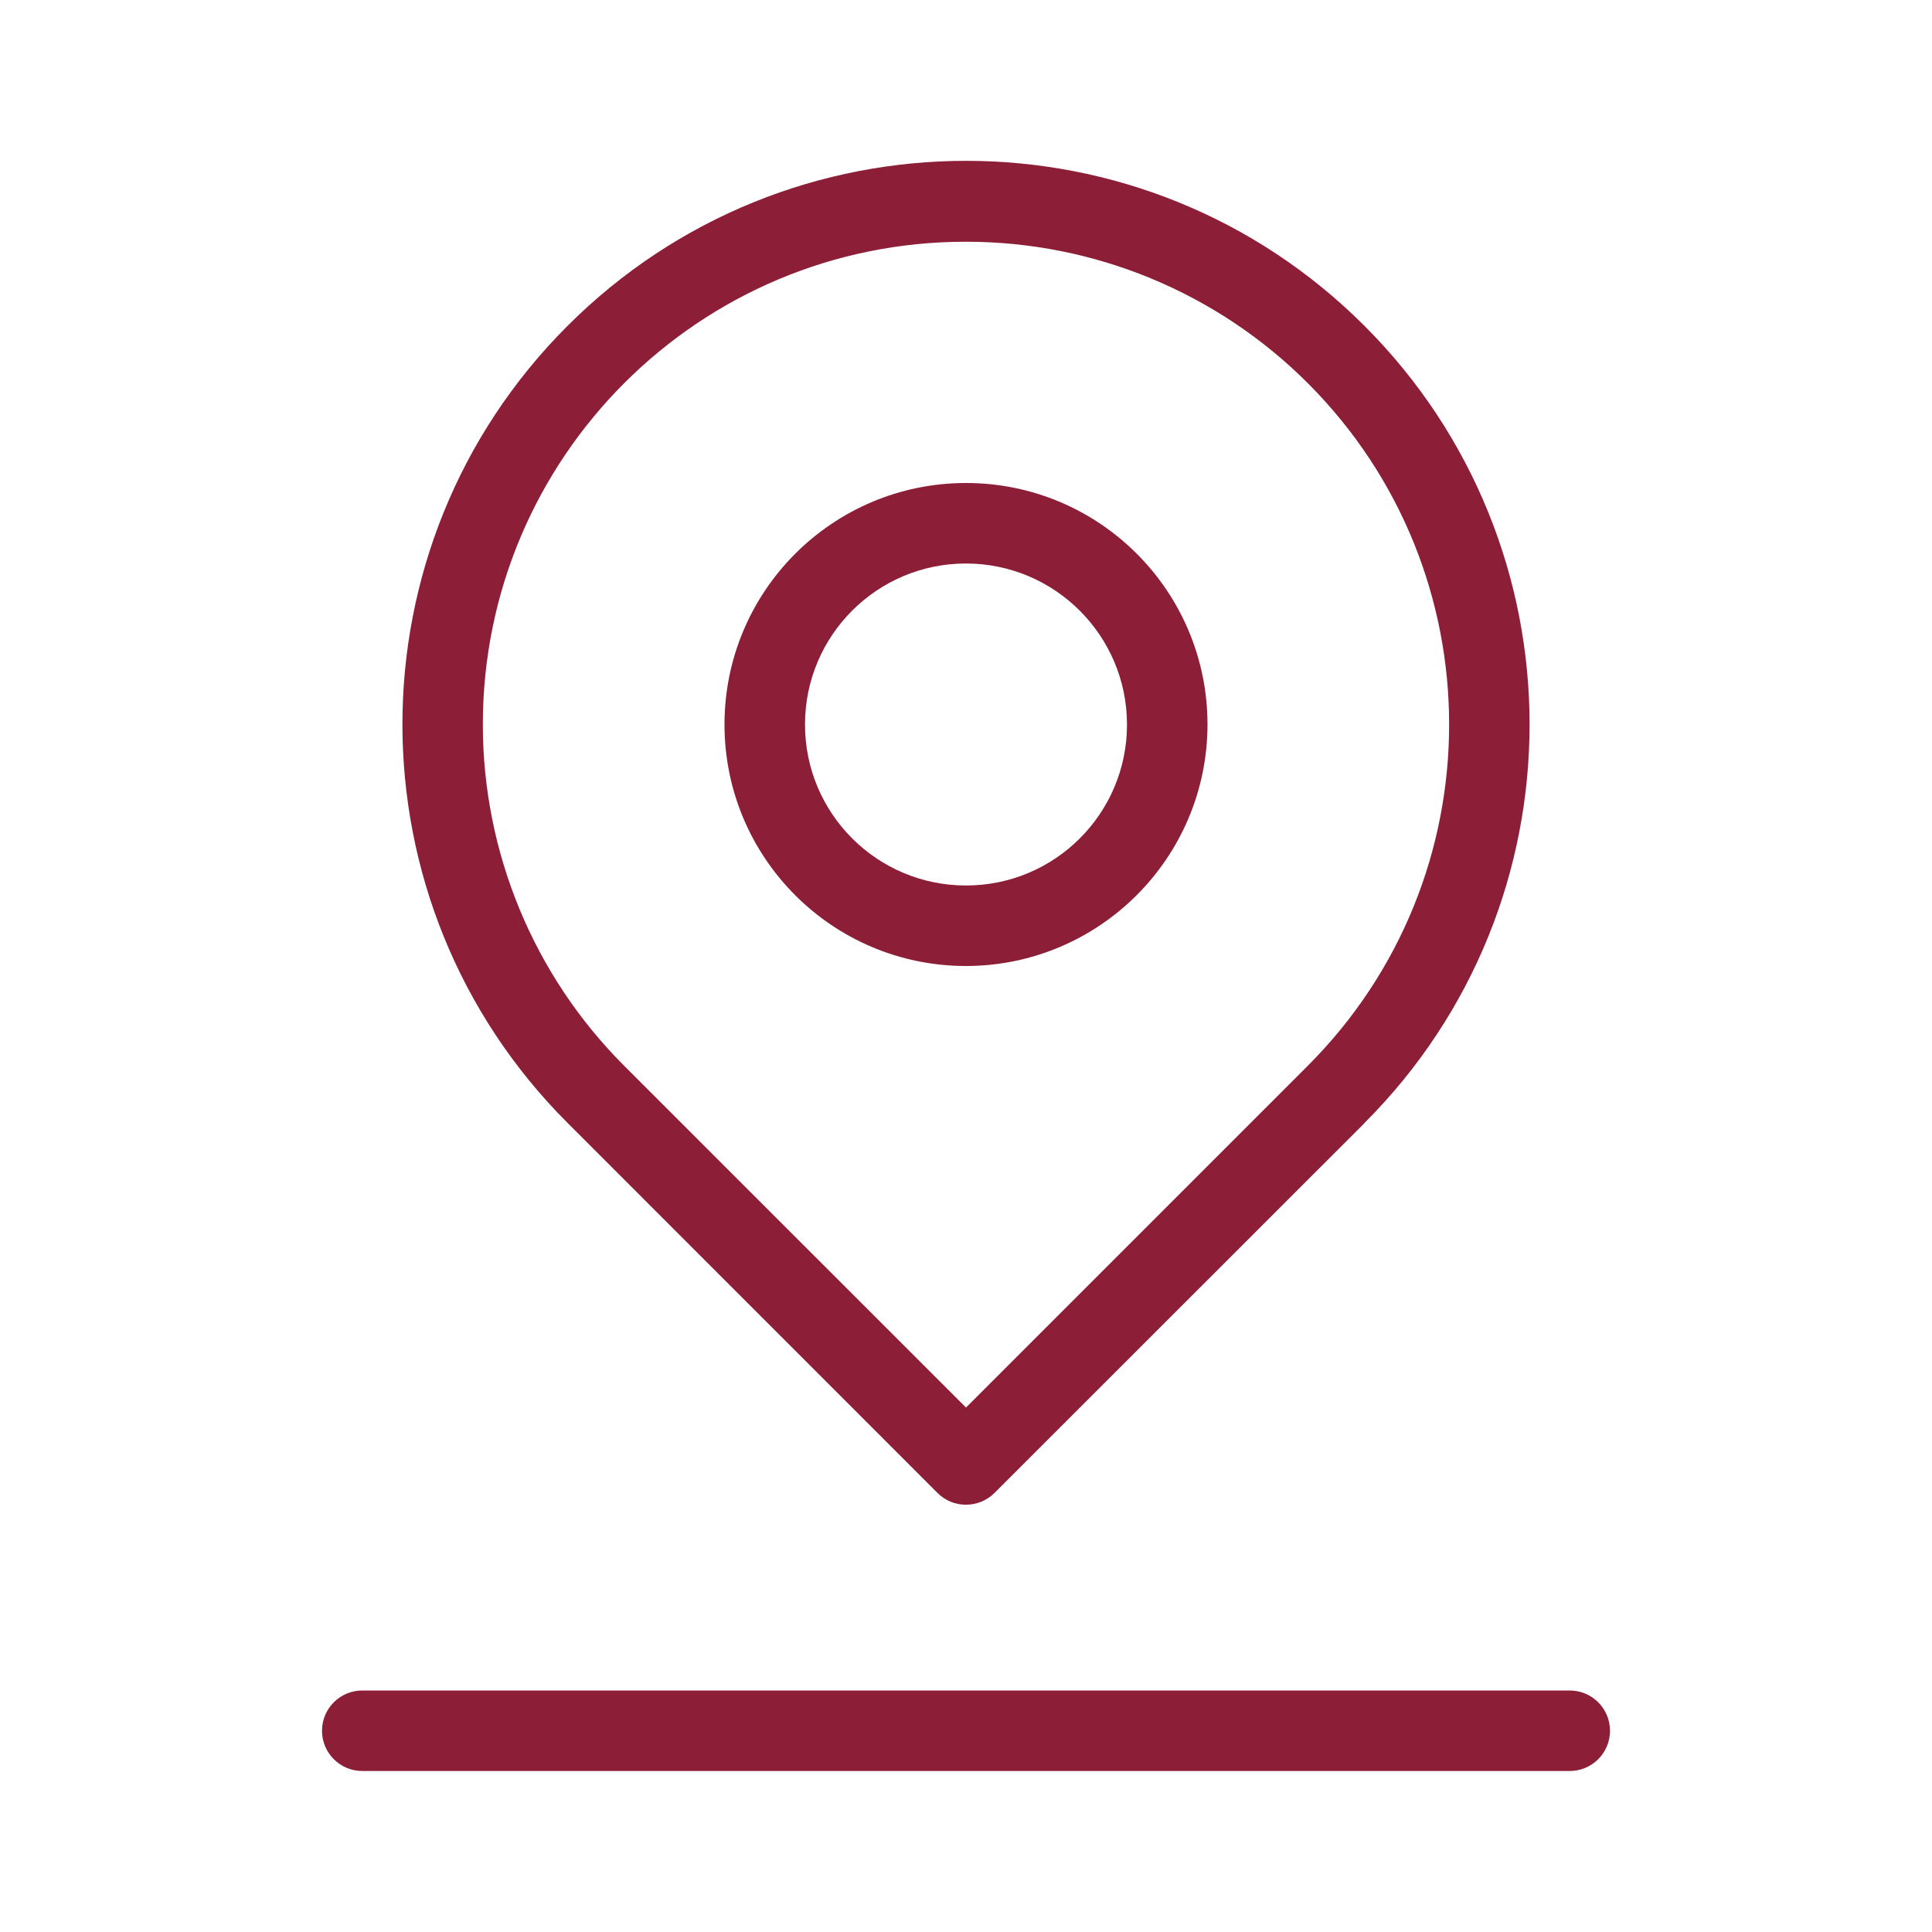
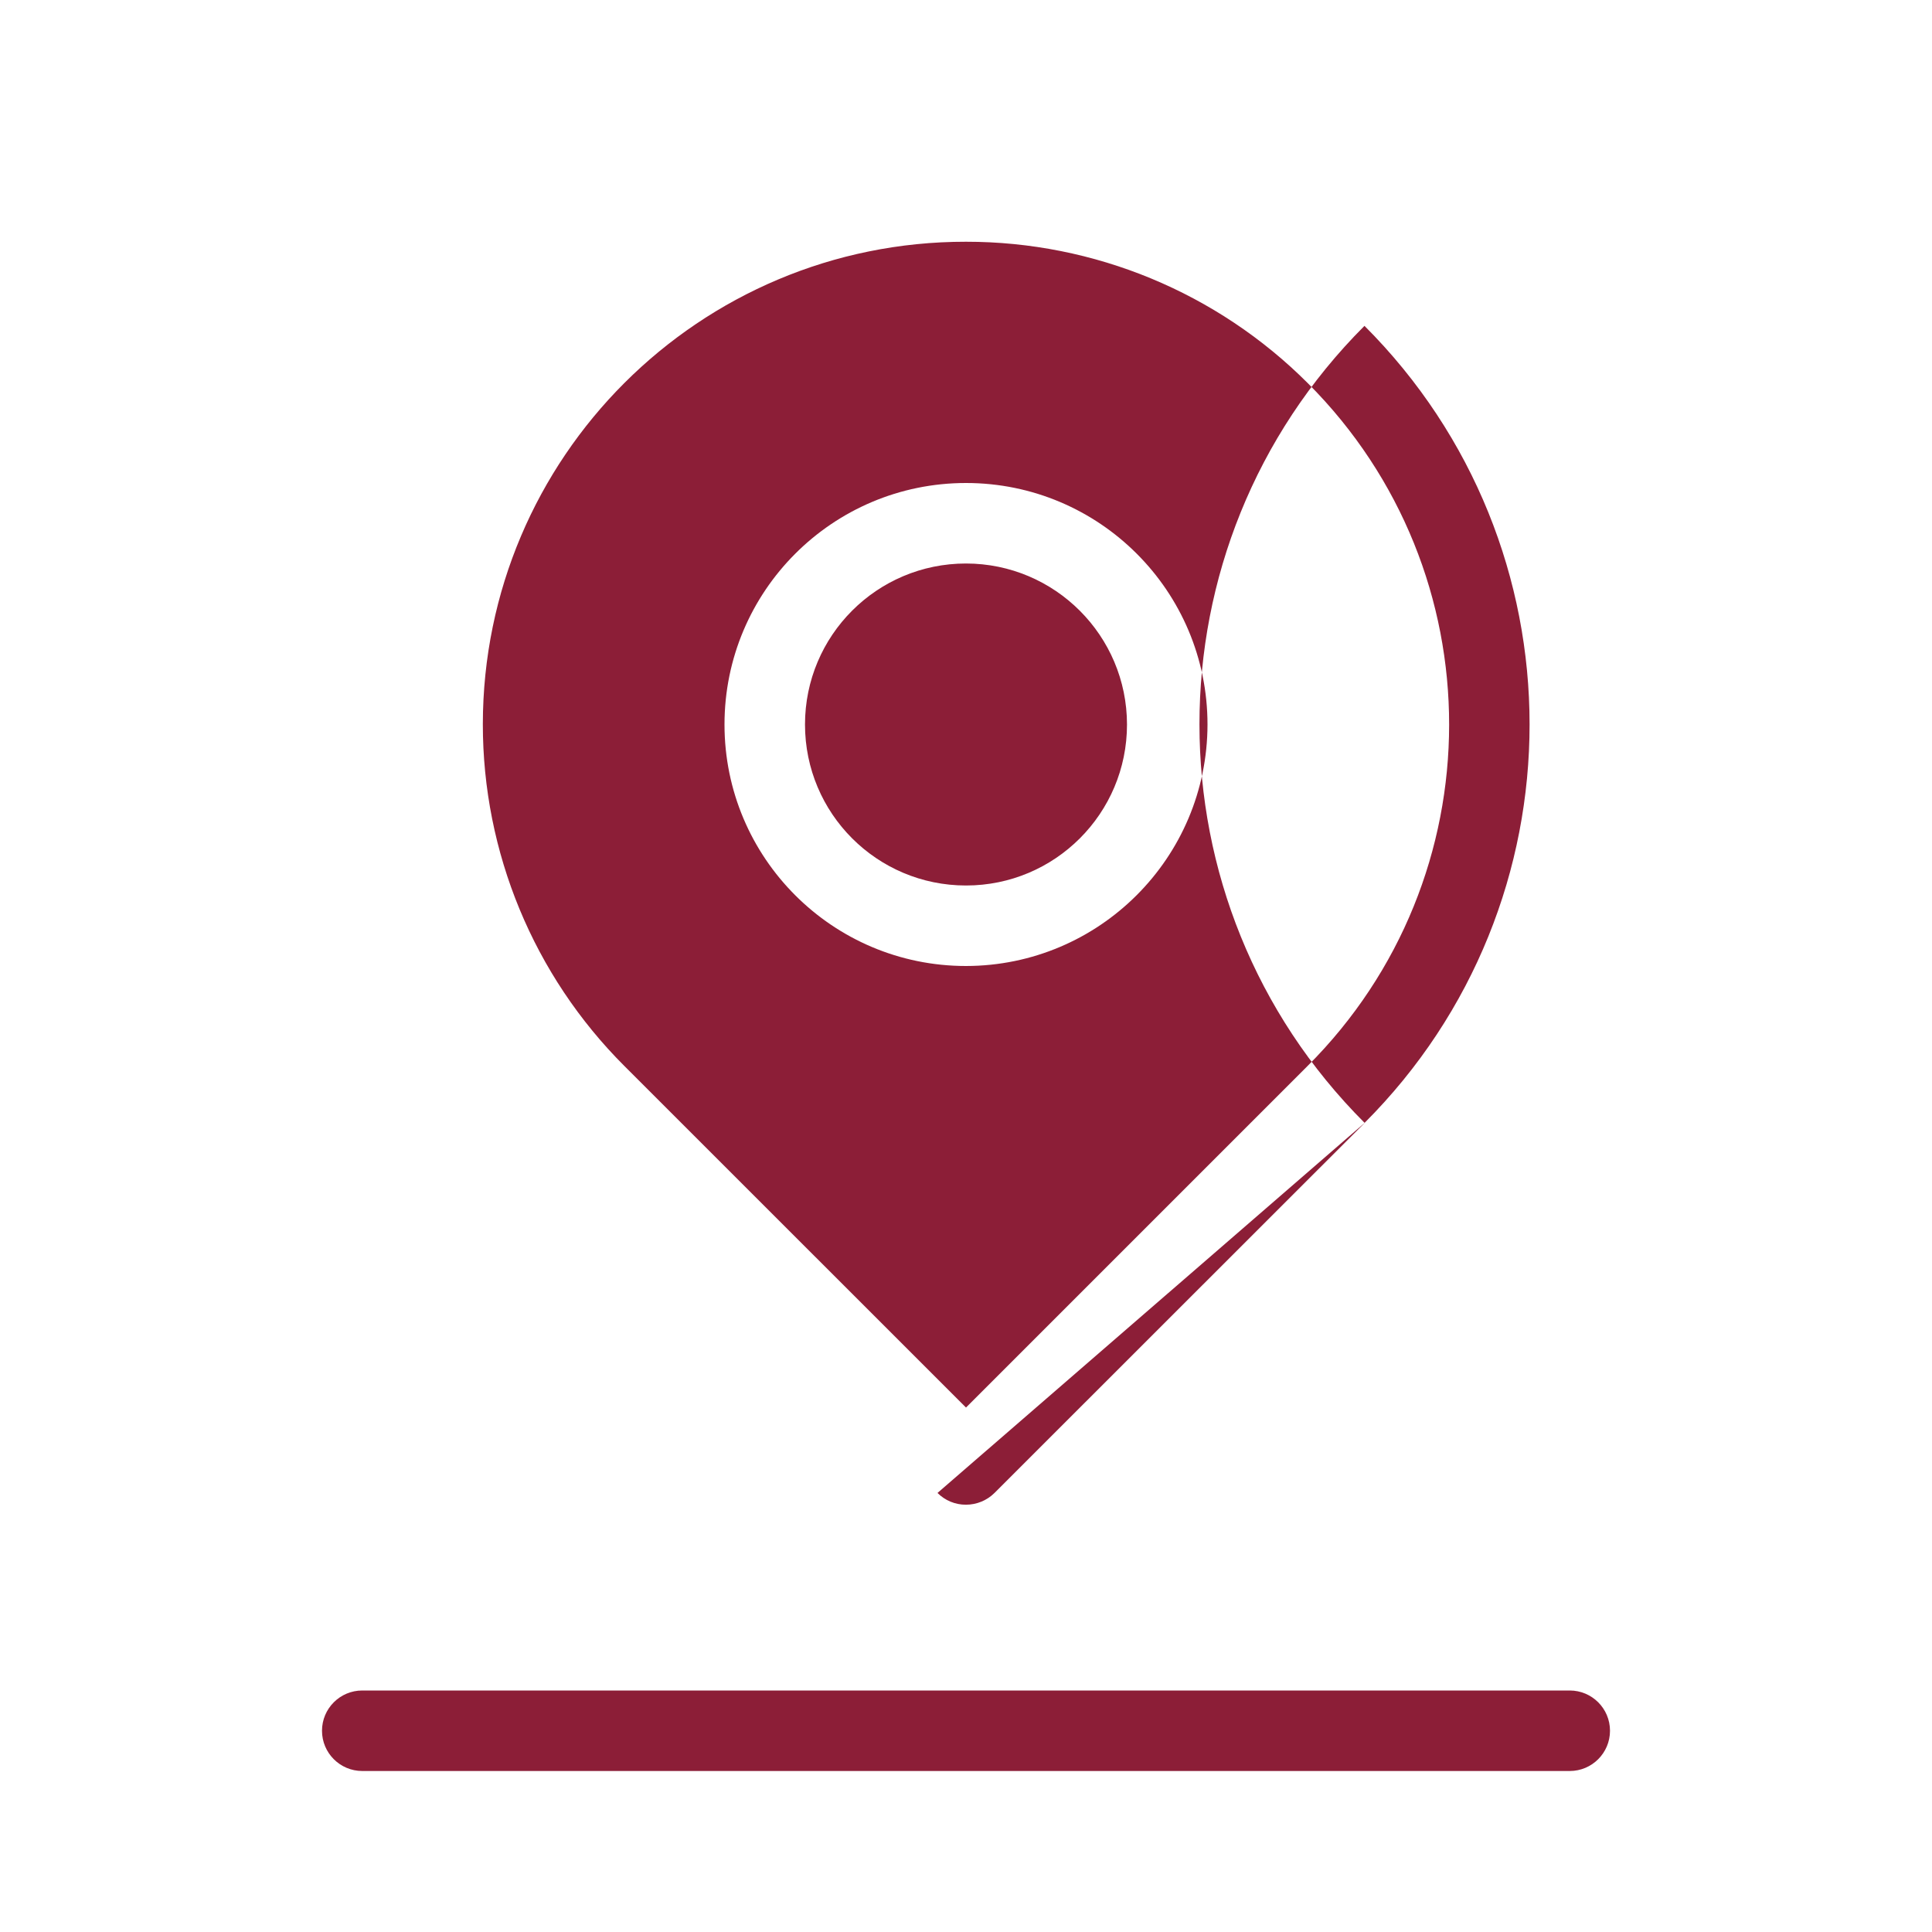
<svg xmlns="http://www.w3.org/2000/svg" enable-background="new 0 0 24 24" viewBox="0 0 24 24" id="Location">
-   <path d="M12,12c1.656-0.002,2.998-1.344,3-3c0-1.657-1.343-3-3-3S9,7.343,9,9S10.343,12,12,12z M12,7c1.104,0.001,1.999,0.896,2,2c0,1.105-0.895,2-2,2s-2-0.895-2-2S10.895,7,12,7z M19.5,21h-15C4.224,21,4,21.224,4,21.5S4.224,22,4.5,22h15c0.276,0,0.5-0.224,0.5-0.5S19.776,21,19.5,21z M11.646,18.546C11.74,18.64,11.867,18.693,12,18.692c0.133,0,0.26-0.053,0.354-0.146l4.597-4.595v-0.001c0-0,0-0,0-0.001c2.734-2.734,2.733-7.167-0.001-9.901c-2.734-2.734-7.167-2.733-9.901,0.001c-2.734,2.734-2.733,7.167,0.002,9.901L11.646,18.546z M12,3.003c1.593-0.001,3.122,0.631,4.248,1.759c2.34,2.343,2.338,6.14-0.005,8.48L12,17.485l-4.243-4.242c-1.128-1.126-1.76-2.655-1.759-4.248C6.001,5.683,8.688,3,12,3.003z" fill="#8c1e37" class="color000000 svgShape" />
+   <path d="M12,12c1.656-0.002,2.998-1.344,3-3c0-1.657-1.343-3-3-3S9,7.343,9,9S10.343,12,12,12z M12,7c1.104,0.001,1.999,0.896,2,2c0,1.105-0.895,2-2,2s-2-0.895-2-2S10.895,7,12,7z M19.5,21h-15C4.224,21,4,21.224,4,21.5S4.224,22,4.5,22h15c0.276,0,0.5-0.224,0.5-0.5S19.776,21,19.5,21z M11.646,18.546C11.74,18.64,11.867,18.693,12,18.692c0.133,0,0.26-0.053,0.354-0.146l4.597-4.595v-0.001c0-0,0-0,0-0.001c2.734-2.734,2.733-7.167-0.001-9.901c-2.734,2.734-2.733,7.167,0.002,9.901L11.646,18.546z M12,3.003c1.593-0.001,3.122,0.631,4.248,1.759c2.34,2.343,2.338,6.14-0.005,8.48L12,17.485l-4.243-4.242c-1.128-1.126-1.76-2.655-1.759-4.248C6.001,5.683,8.688,3,12,3.003z" fill="#8c1e37" class="color000000 svgShape" />
</svg>